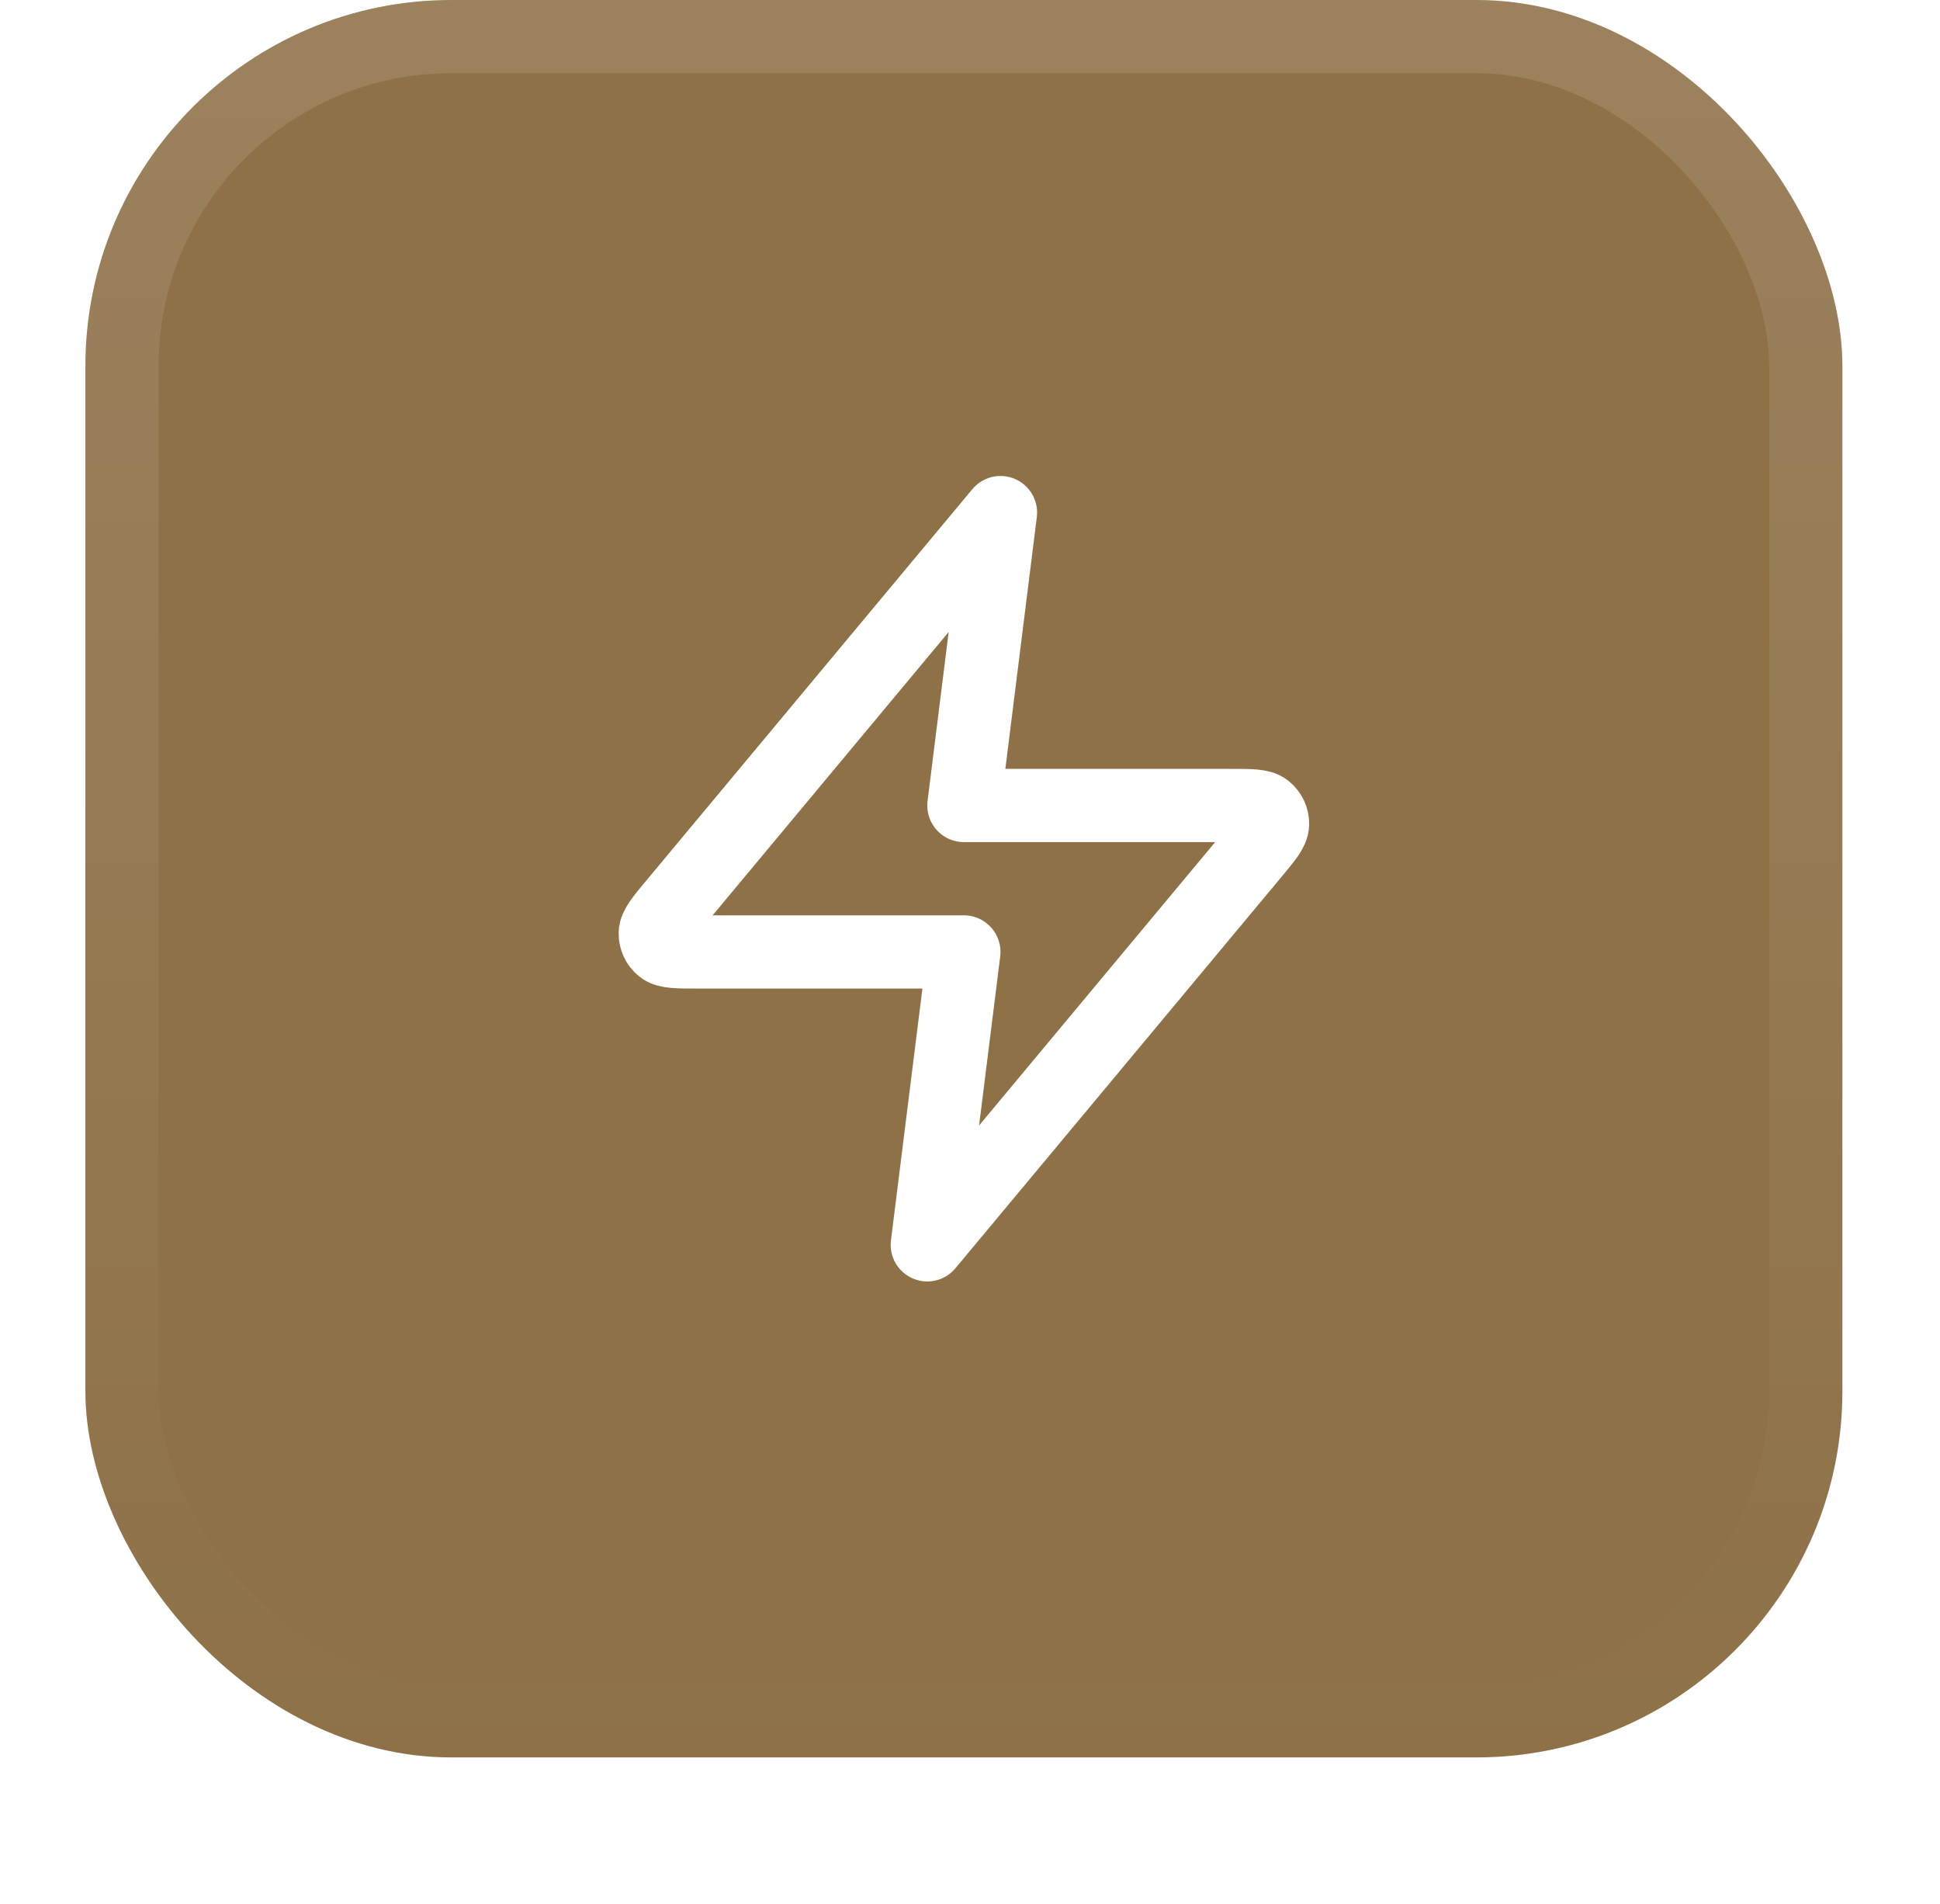
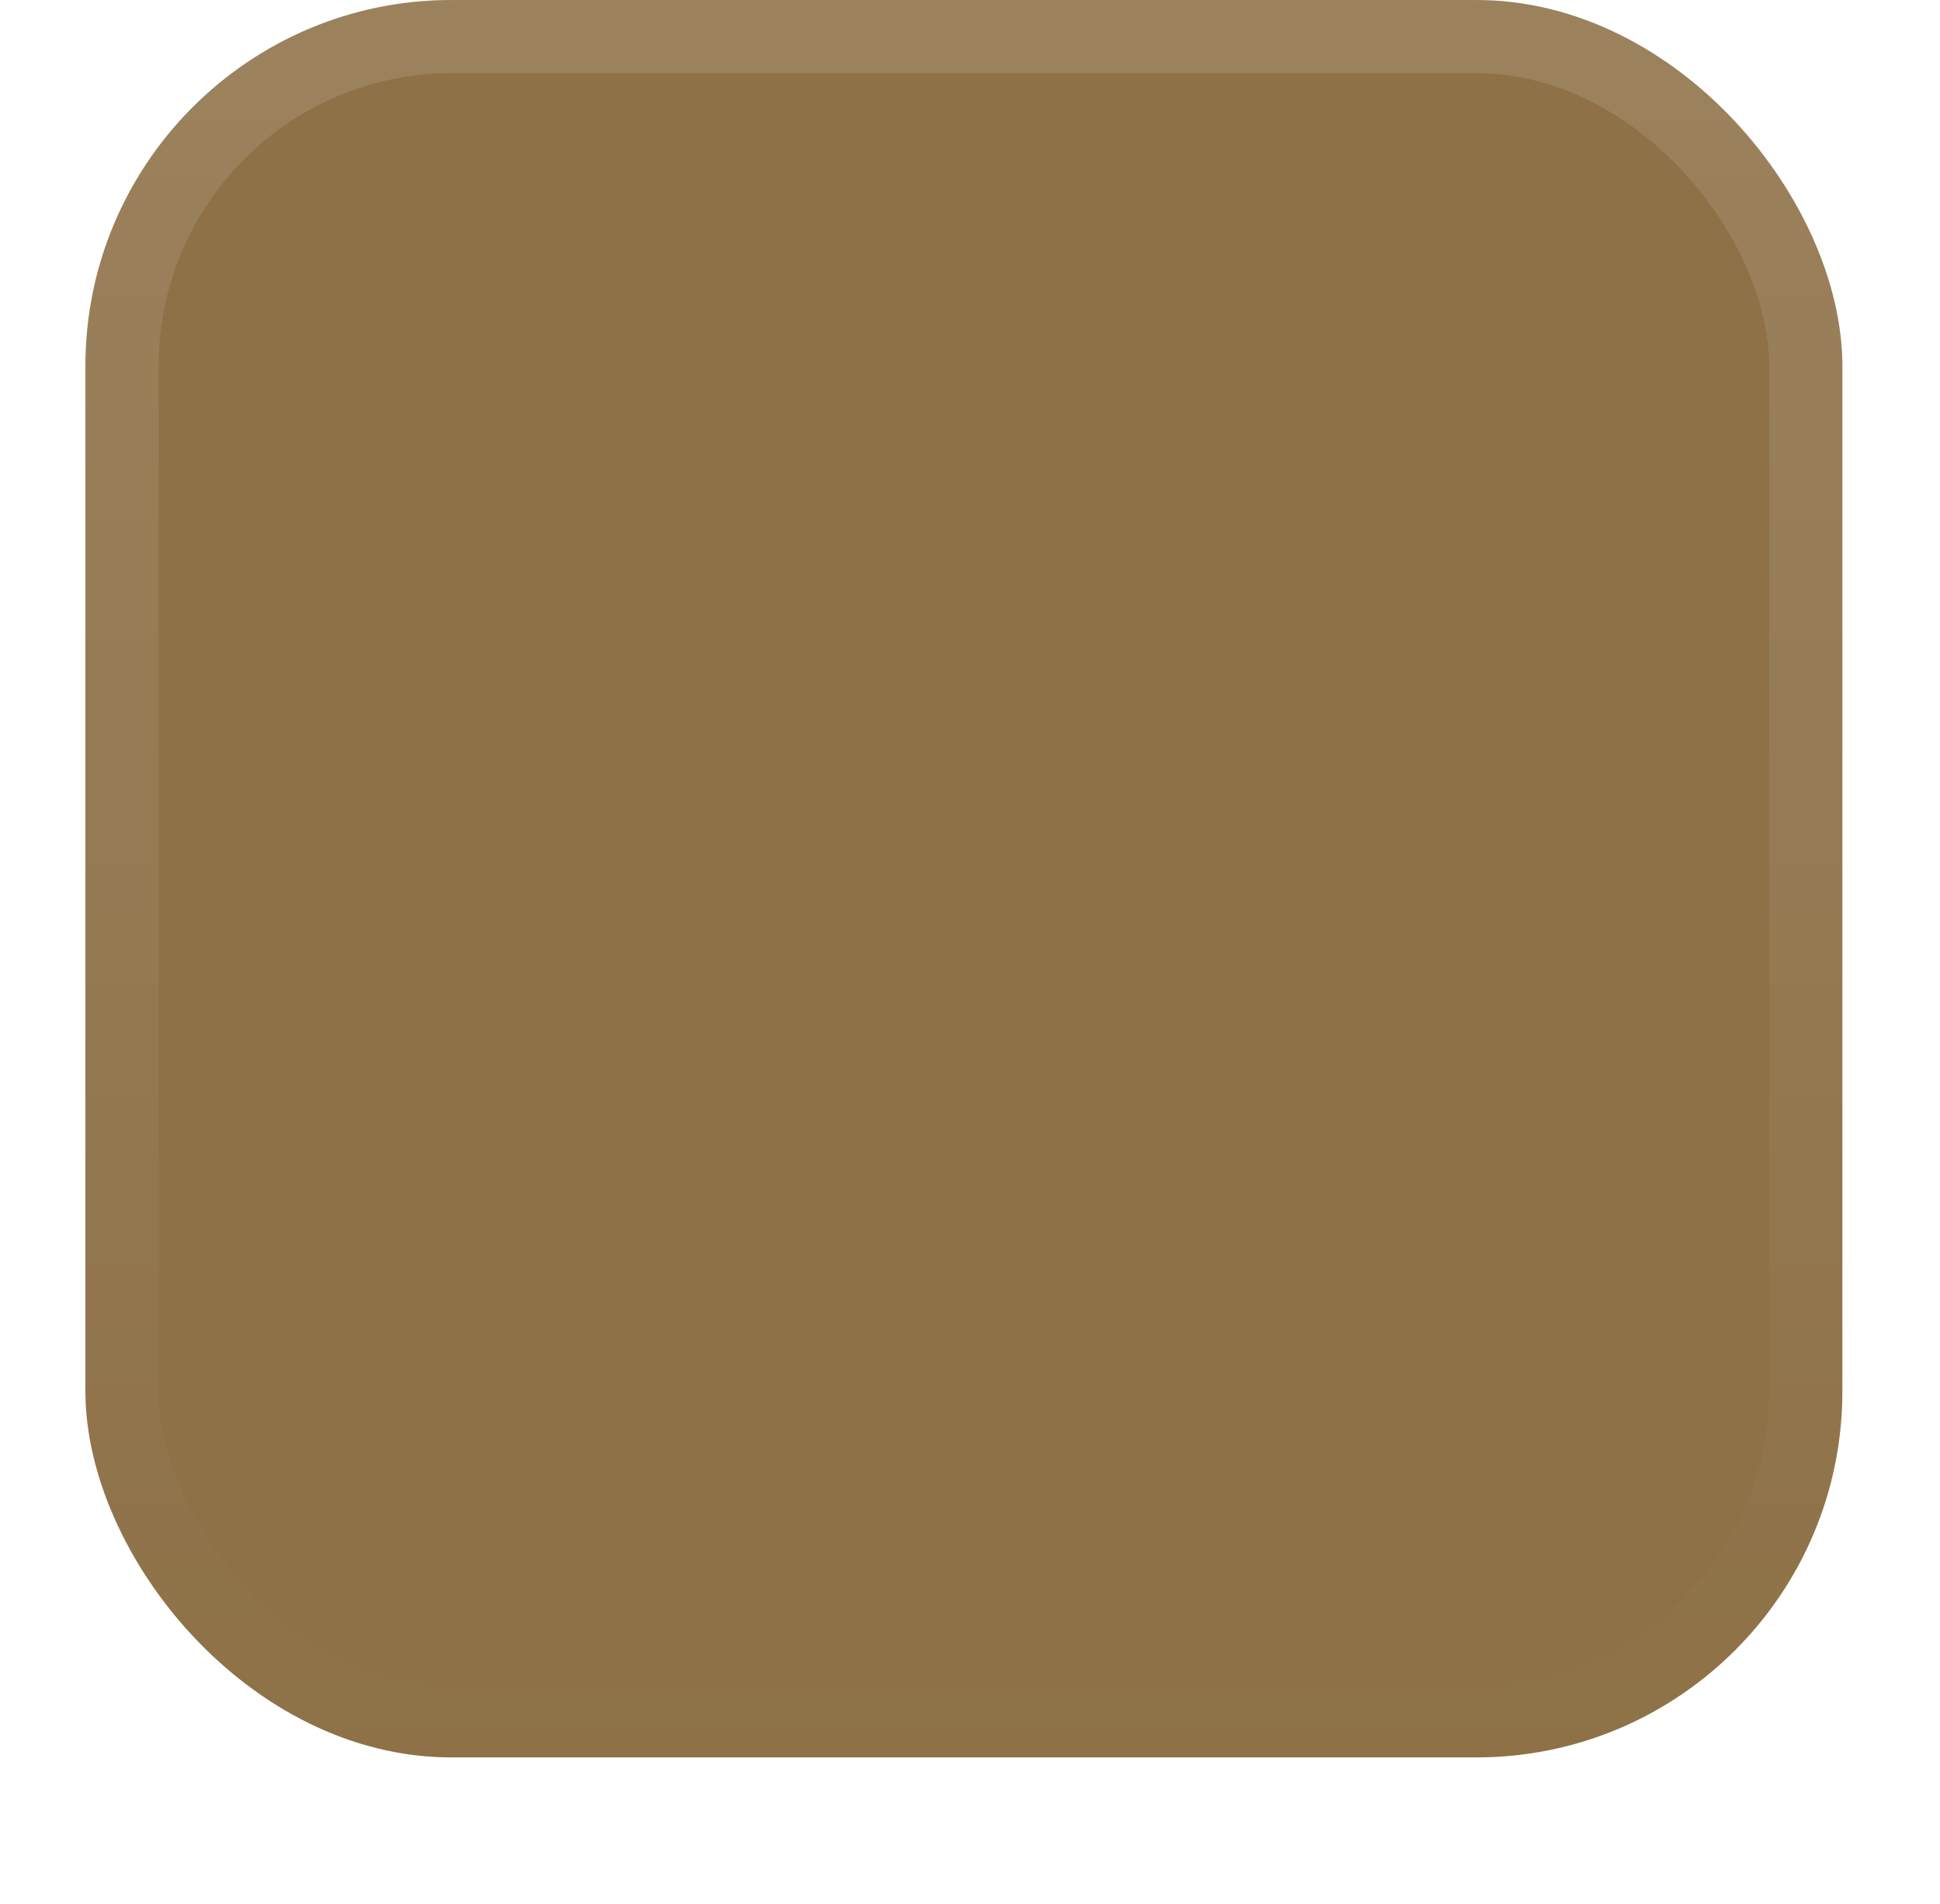
<svg xmlns="http://www.w3.org/2000/svg" width="53" height="52" viewBox="0 0 53 52" fill="none">
  <g filter="url(#filter0_dii_2019_3771)">
    <rect x="2.333" y="1" width="48" height="48" rx="10" fill="#8E7147" />
    <rect x="3.333" y="2" width="46" height="46" rx="9" stroke="url(#paint0_linear_2019_3771)" stroke-width="2" />
-     <path d="M27.333 15L18.427 25.688C18.078 26.106 17.904 26.316 17.901 26.492C17.899 26.646 17.967 26.792 18.087 26.889C18.224 27 18.497 27 19.041 27H26.333L25.333 35L34.24 24.312C34.589 23.894 34.763 23.684 34.766 23.508C34.768 23.354 34.7 23.208 34.58 23.111C34.443 23 34.17 23 33.625 23H26.333L27.333 15Z" stroke="white" stroke-width="2" stroke-linecap="round" stroke-linejoin="round" />
  </g>
  <defs>
    <filter id="filter0_dii_2019_3771" x="0.333" y="0" width="52" height="52" filterUnits="userSpaceOnUse" color-interpolation-filters="sRGB">
      <feFlood flood-opacity="0" result="BackgroundImageFix" />
      <feColorMatrix in="SourceAlpha" type="matrix" values="0 0 0 0 0 0 0 0 0 0 0 0 0 0 0 0 0 0 127 0" result="hardAlpha" />
      <feOffset dy="1" />
      <feGaussianBlur stdDeviation="1" />
      <feComposite in2="hardAlpha" operator="out" />
      <feColorMatrix type="matrix" values="0 0 0 0 0.063 0 0 0 0 0.094 0 0 0 0 0.157 0 0 0 0.05 0" />
      <feBlend mode="normal" in2="BackgroundImageFix" result="effect1_dropShadow_2019_3771" />
      <feBlend mode="normal" in="SourceGraphic" in2="effect1_dropShadow_2019_3771" result="shape" />
      <feColorMatrix in="SourceAlpha" type="matrix" values="0 0 0 0 0 0 0 0 0 0 0 0 0 0 0 0 0 0 127 0" result="hardAlpha" />
      <feOffset dy="-2" />
      <feComposite in2="hardAlpha" operator="arithmetic" k2="-1" k3="1" />
      <feColorMatrix type="matrix" values="0 0 0 0 0.039 0 0 0 0 0.05 0 0 0 0 0.071 0 0 0 0.05 0" />
      <feBlend mode="normal" in2="shape" result="effect2_innerShadow_2019_3771" />
      <feColorMatrix in="SourceAlpha" type="matrix" values="0 0 0 0 0 0 0 0 0 0 0 0 0 0 0 0 0 0 127 0" result="hardAlpha" />
      <feMorphology radius="1" operator="erode" in="SourceAlpha" result="effect3_innerShadow_2019_3771" />
      <feOffset />
      <feComposite in2="hardAlpha" operator="arithmetic" k2="-1" k3="1" />
      <feColorMatrix type="matrix" values="0 0 0 0 0.039 0 0 0 0 0.05 0 0 0 0 0.071 0 0 0 0.18 0" />
      <feBlend mode="normal" in2="effect2_innerShadow_2019_3771" result="effect3_innerShadow_2019_3771" />
    </filter>
    <linearGradient id="paint0_linear_2019_3771" x1="26.333" y1="1" x2="26.333" y2="49" gradientUnits="userSpaceOnUse">
      <stop stop-color="white" stop-opacity="0.12" />
      <stop offset="1" stop-color="white" stop-opacity="0" />
    </linearGradient>
  </defs>
</svg>